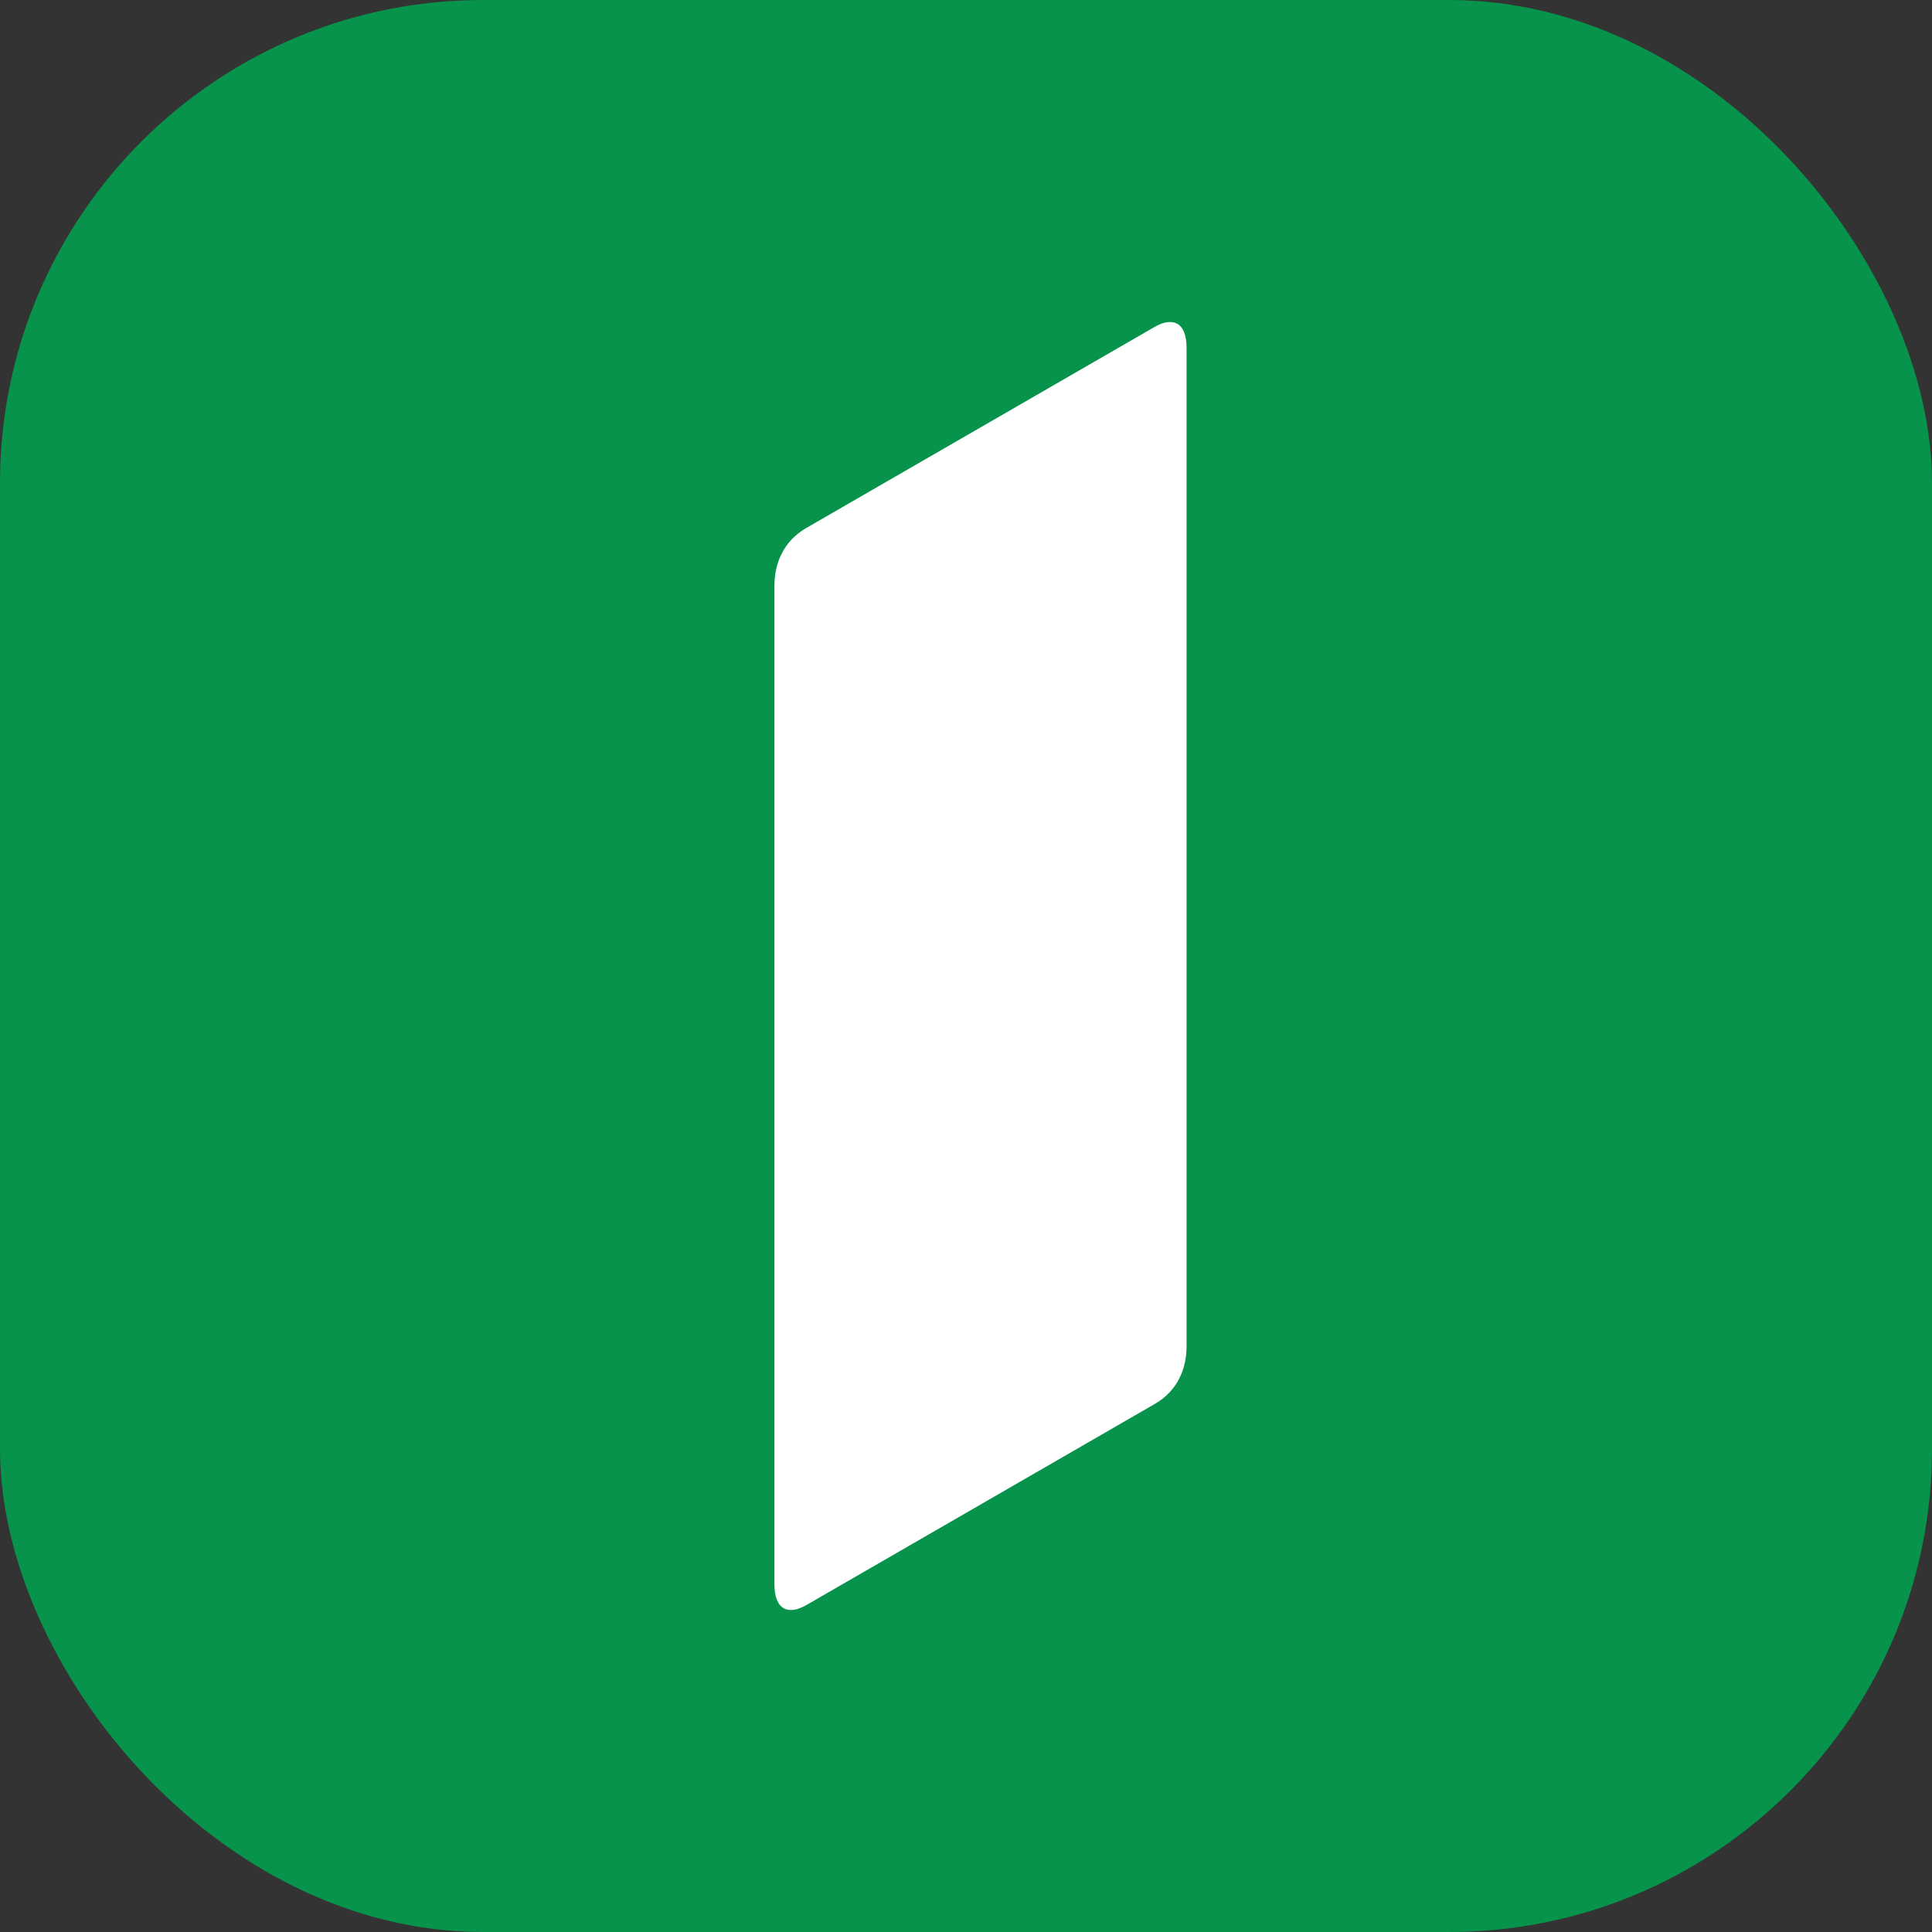
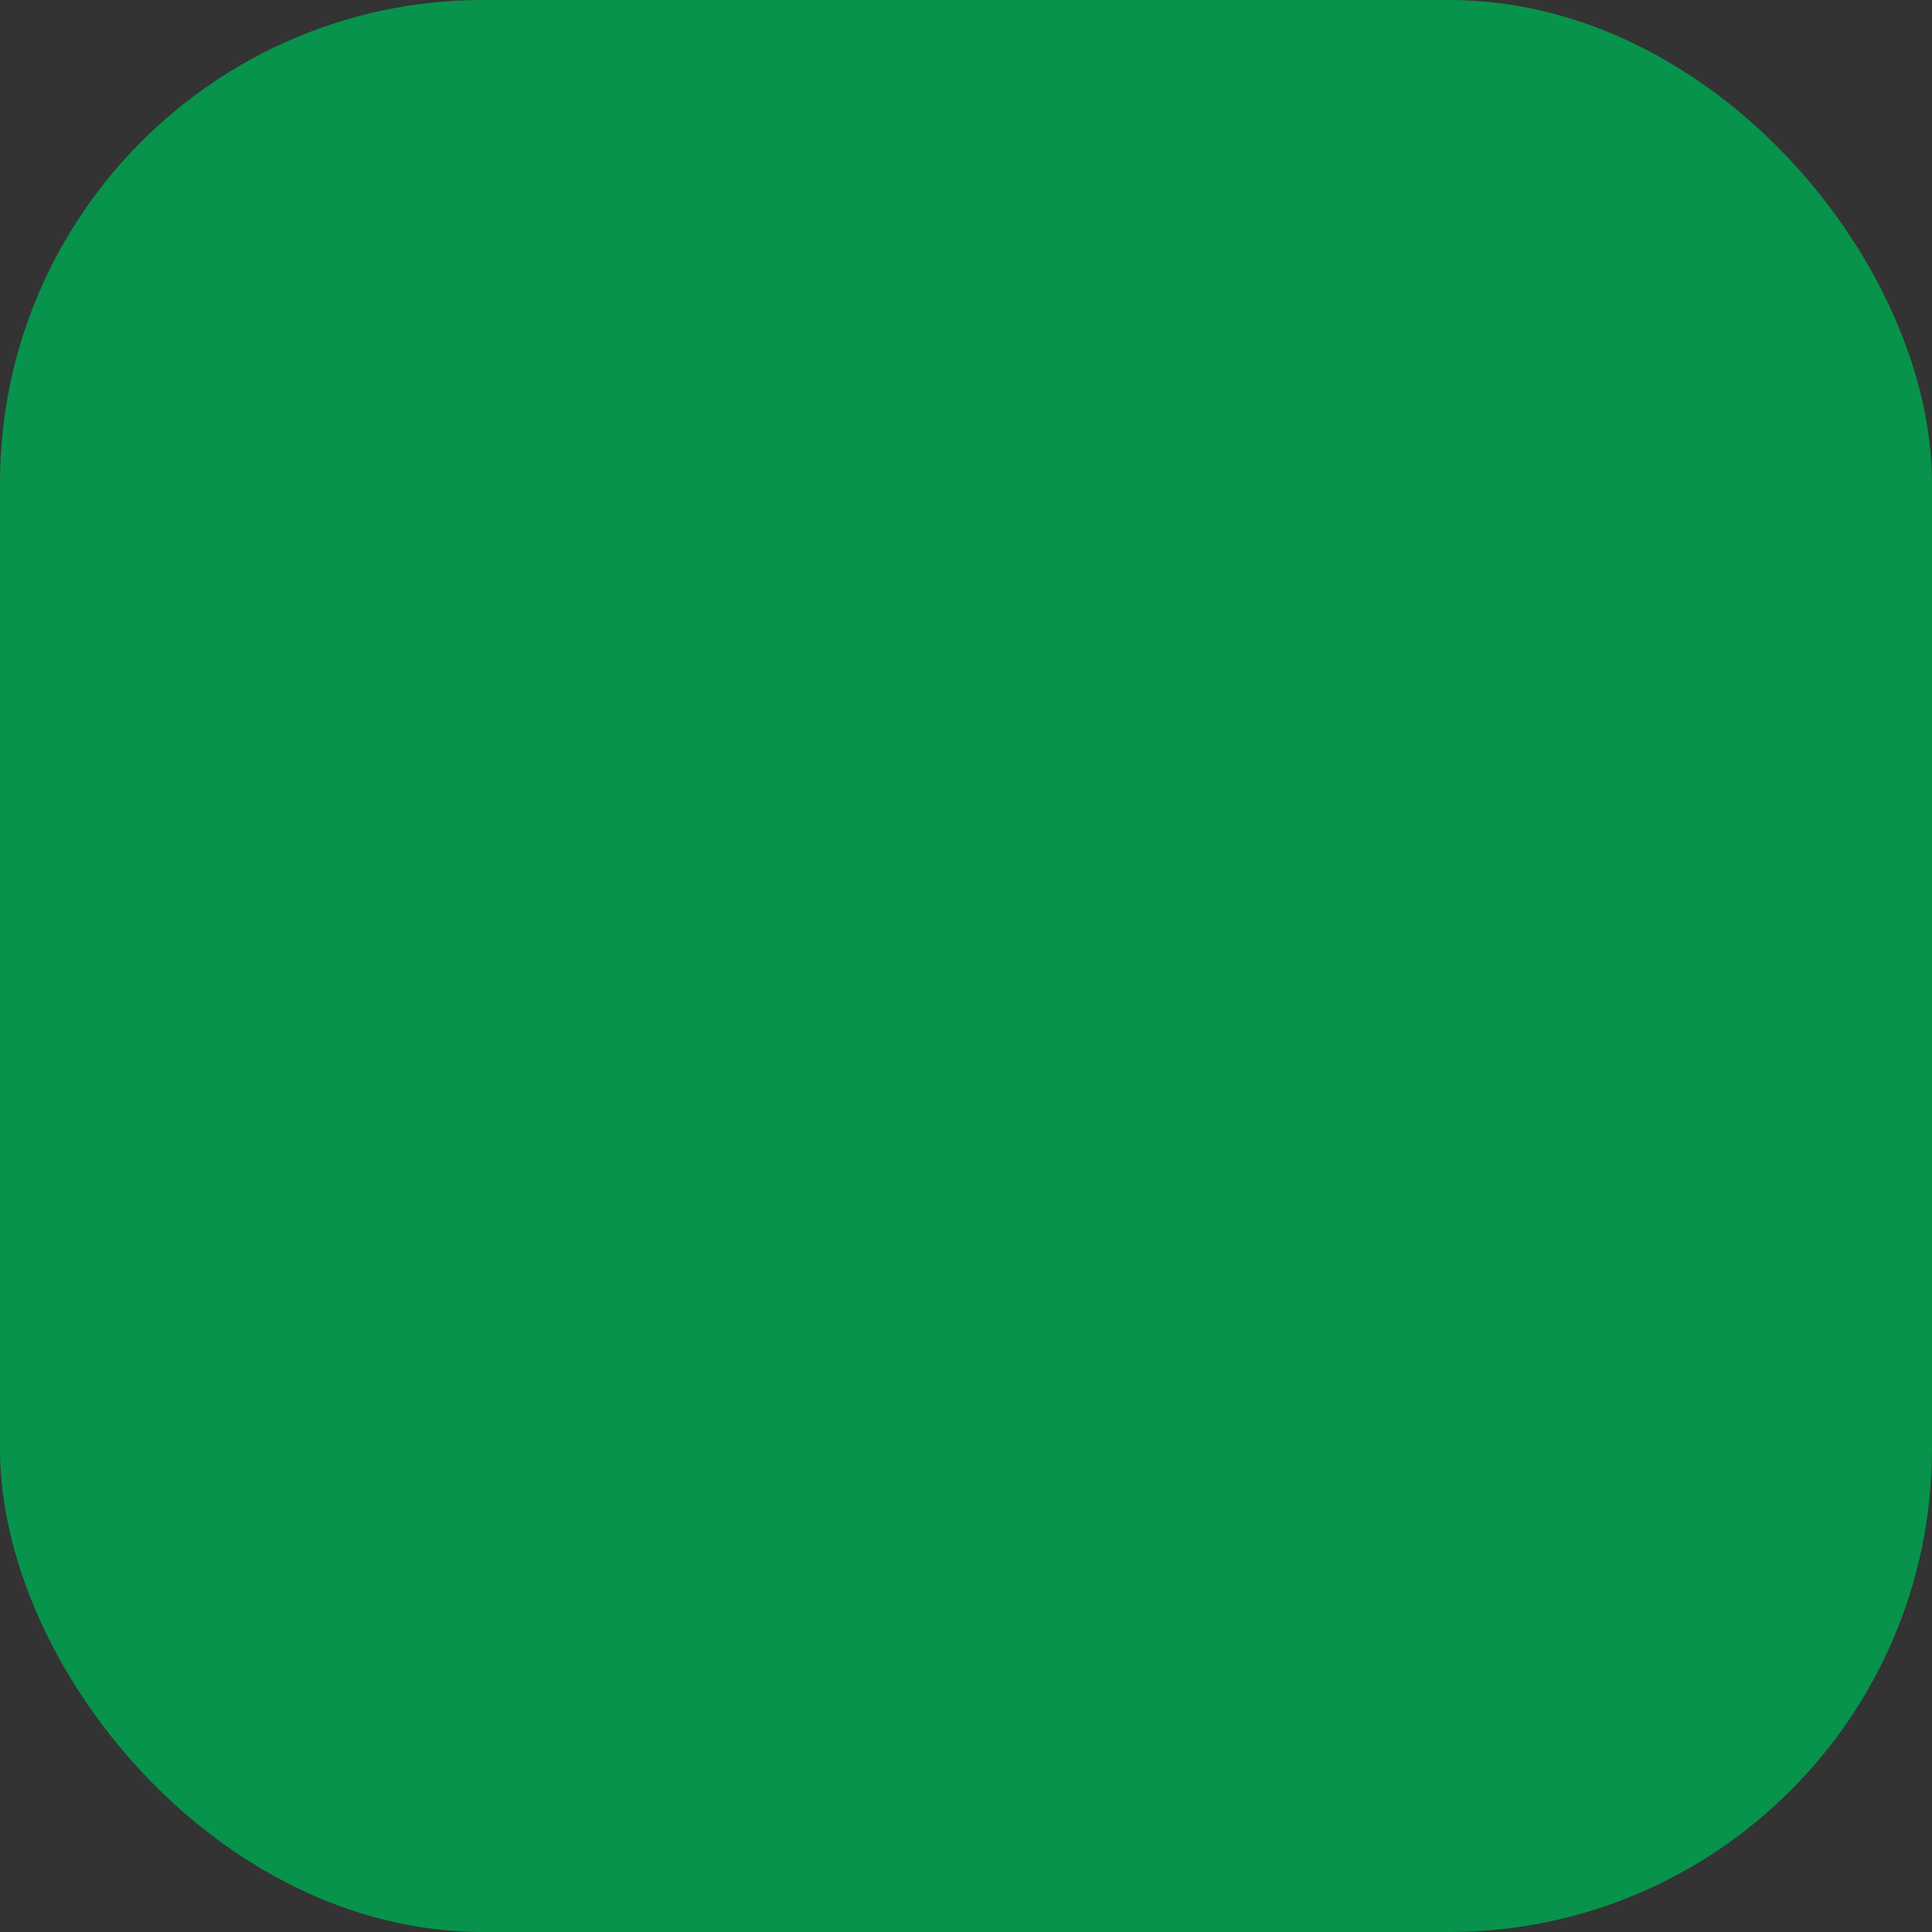
<svg xmlns="http://www.w3.org/2000/svg" width="80" height="80" fill="none">
  <rect width="100%" height="100%" fill="#333333" stroke="none" />
  <rect width="80" height="80" rx="20" fill="#07934B" />
-   <path d="M49.133 14.411c0-1.1-.597-1.294-1.33-.87l-14.42 8.324c-.966.56-1.316 1.495-1.316 2.398V65.59c0 1.099.595 1.293 1.327.87l14.422-8.325c.97-.559 1.32-1.496 1.317-2.397V14.411z" fill="#fff" />
</svg>